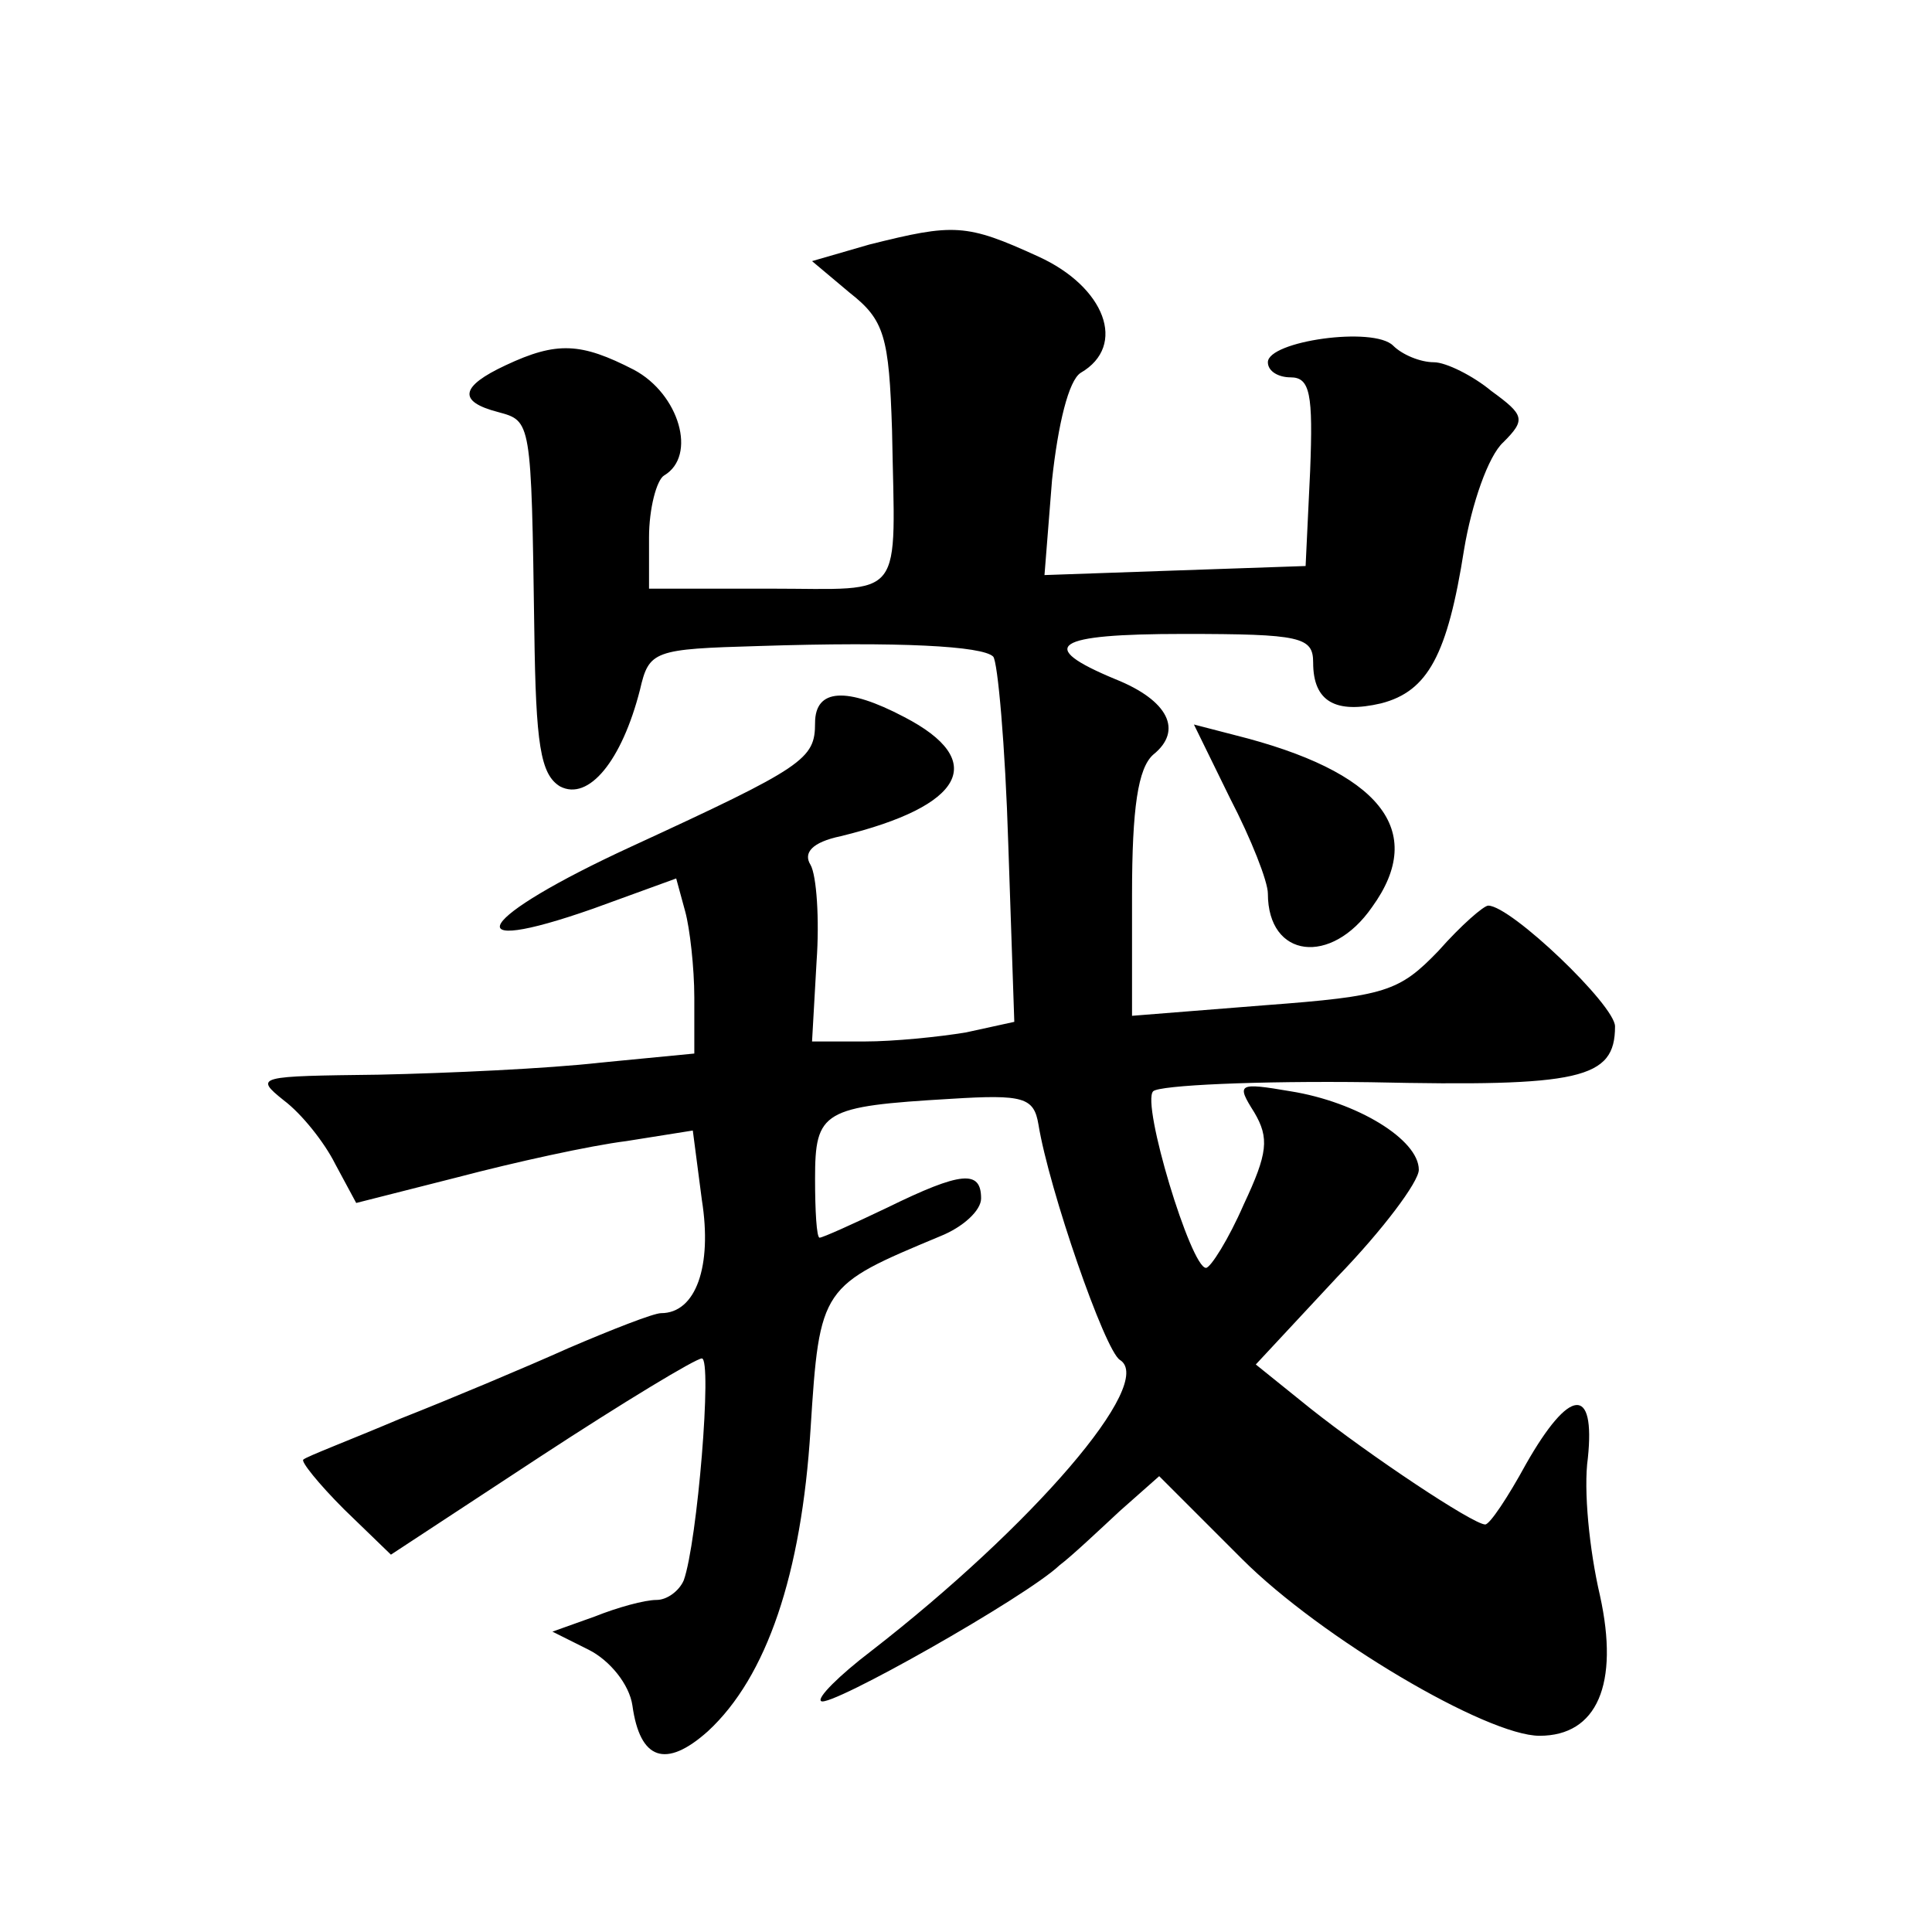
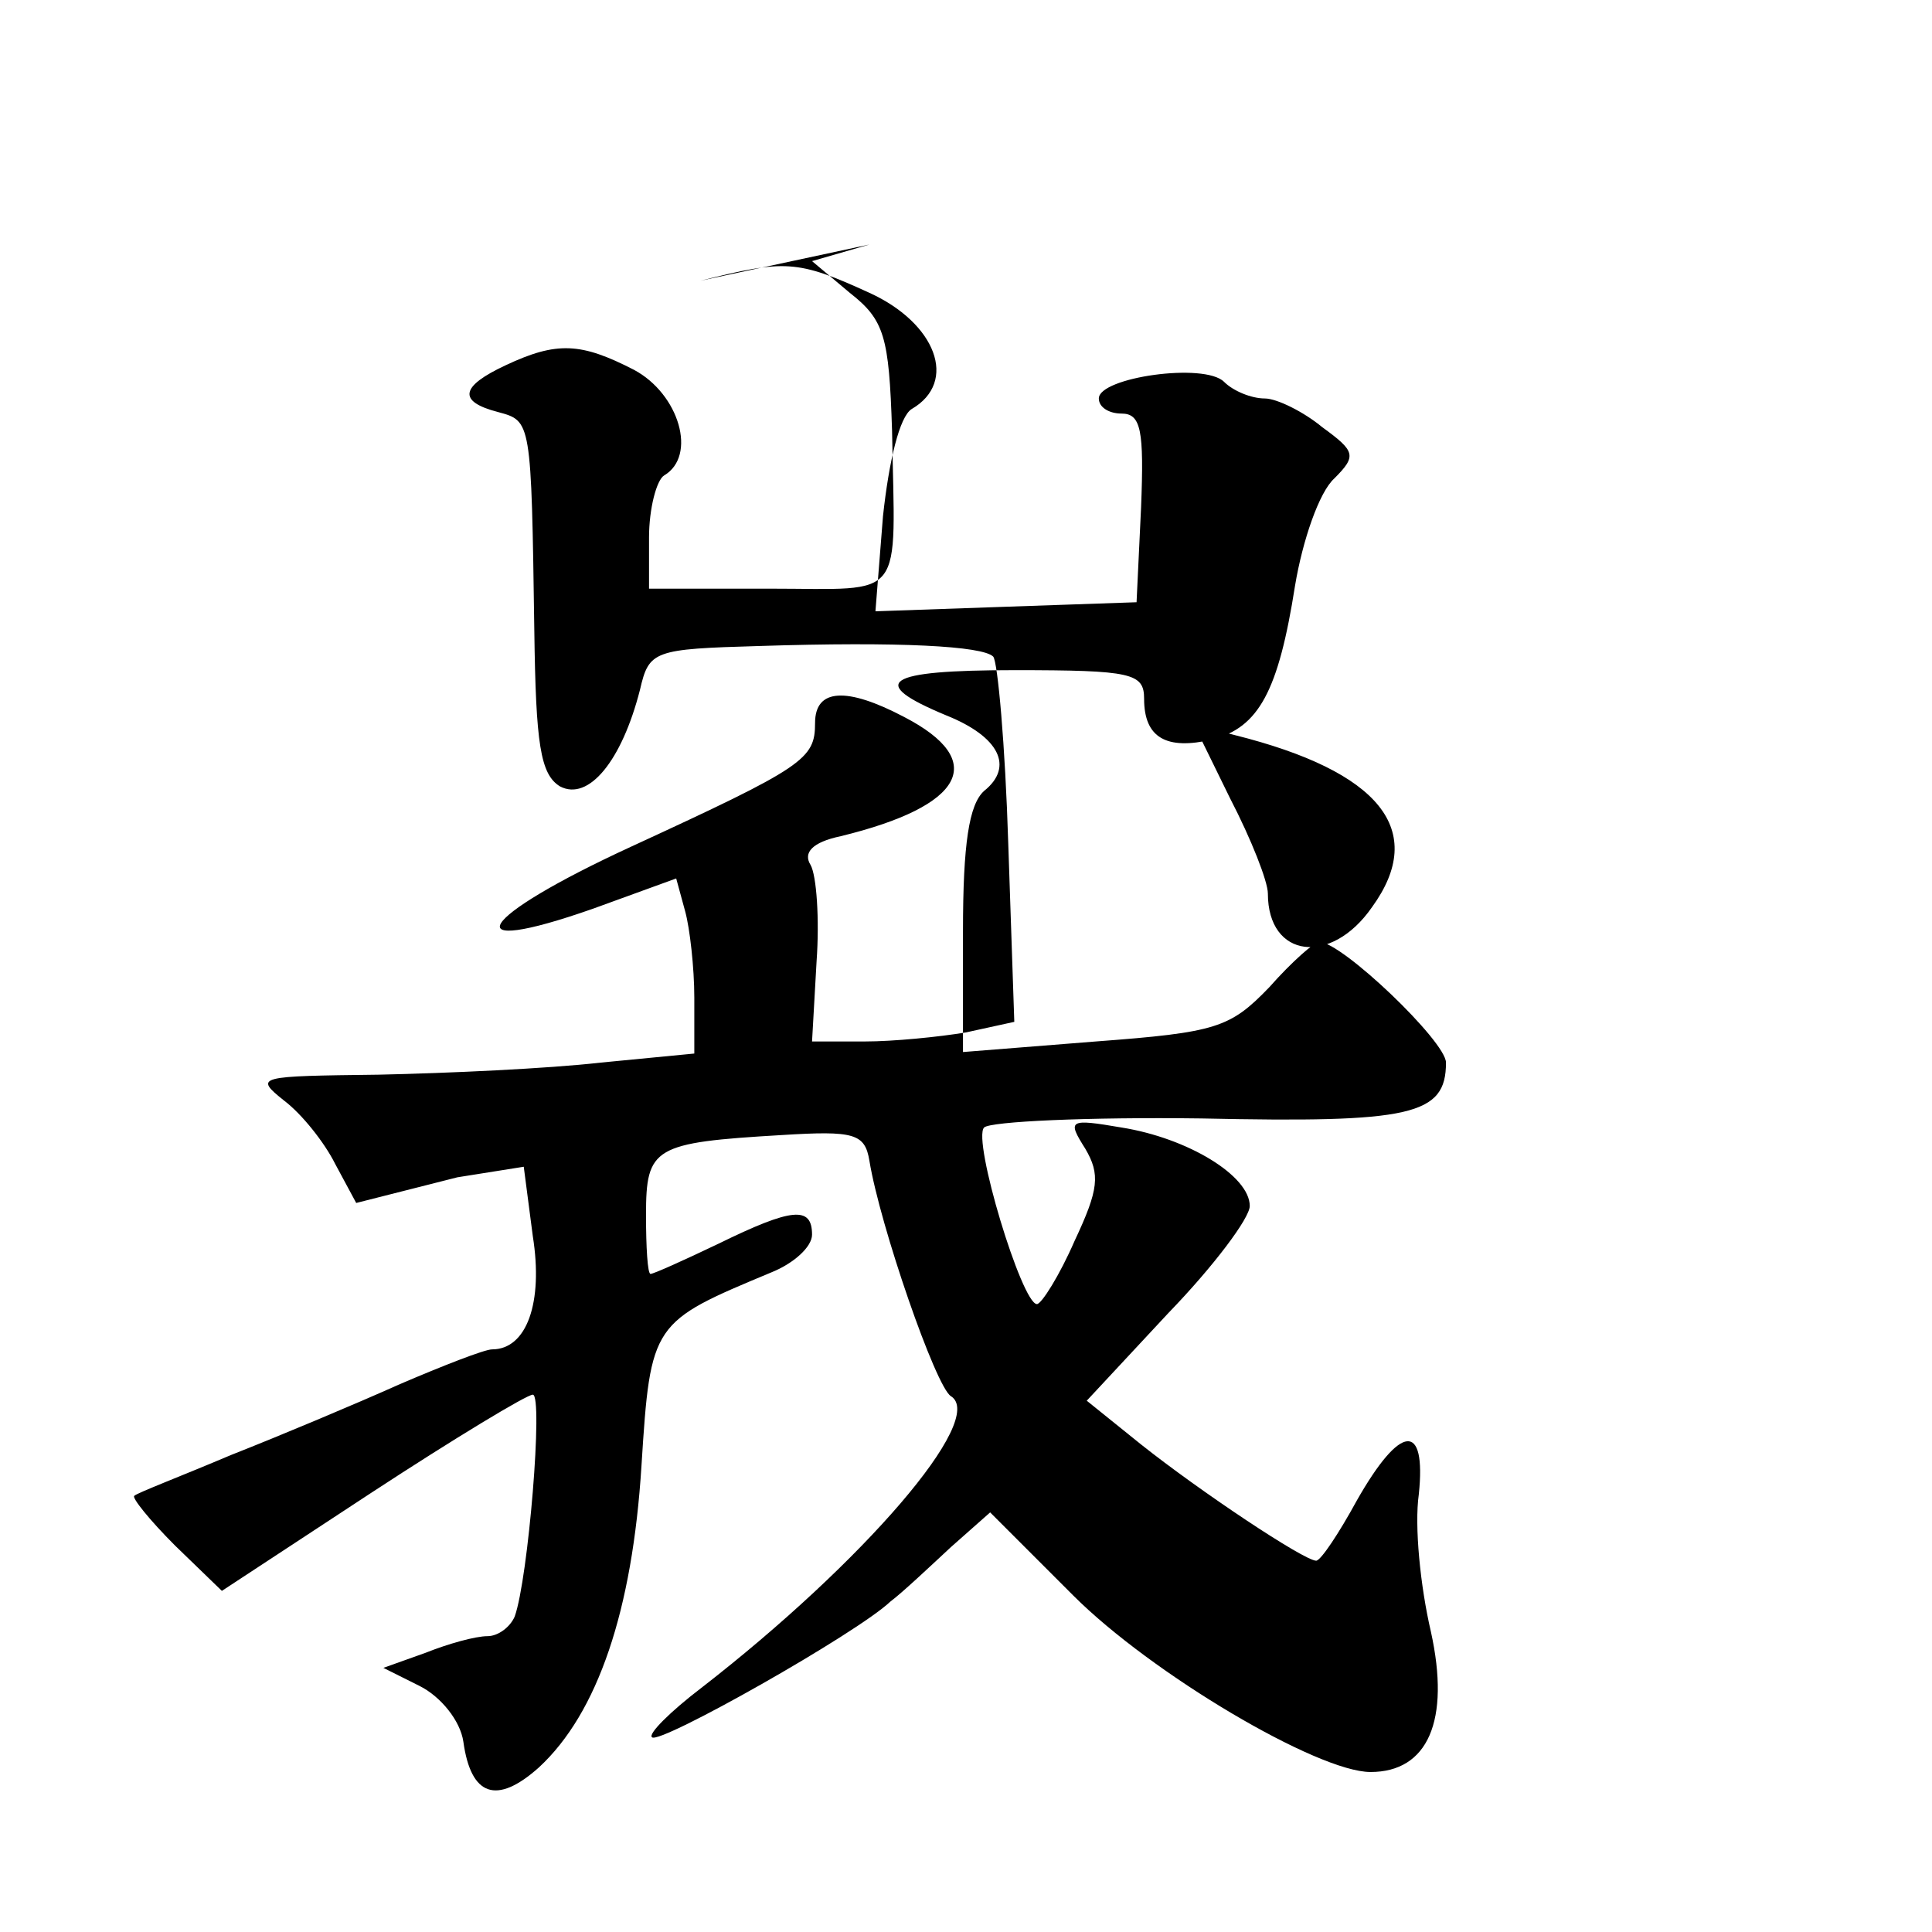
<svg xmlns="http://www.w3.org/2000/svg" version="1.0" width="128pt" height="128pt" viewBox="0 0 128 128" preserveAspectRatio="xMidYMid meet">
  <g transform="translate(0,128) scale(0.1,-0.1)" fill="#0" stroke="none">
-     <path d="M576 1118 l-38 -11 25 -21 c23 -18 26 -29 28 -91 2 -115 10 -105 -81 -105 l-80 0 0 34 c0 19 5 38 10 41 22 13 10 54 -20 70 -35 18 -51 19 -85 3 -30 -14 -32 -24 -5 -31 22 -6 22 -5 24 -145 1 -75 4 -95 17 -103 19 -10 41 17 53 64 6 26 9 27 79 29 93 3 148 0 155 -7 3 -3 8 -59 10 -124 l4 -118 -32 -7 c-18 -3 -48 -6 -67 -6 l-35 0 3 53 c2 28 0 57 -4 64 -5 8 1 15 20 19 82 20 98 50 42 79 -38 20 -59 19 -59 -4 0 -24 -7 -29 -122 -82 -102 -47 -119 -74 -25 -41 l55 20 6 -22 c3 -11 6 -37 6 -57 l0 -37 -62 -6 c-35 -4 -101 -7 -147 -8 -80 -1 -83 -1 -63 -17 12 -9 27 -28 34 -42 l14 -26 67 17 c38 10 88 21 112 24 l44 7 6 -46 c7 -44 -4 -75 -27 -75 -5 0 -33 -11 -61 -23 -29 -13 -79 -34 -112 -47 -33 -14 -62 -25 -64 -27 -2 -1 10 -16 27 -33 l31 -30 99 65 c55 36 103 65 107 65 7 0 -3 -122 -12 -147 -3 -7 -11 -13 -18 -13 -8 0 -26 -5 -41 -11 l-28 -10 24 -12 c14 -7 27 -23 29 -37 5 -36 22 -42 50 -17 39 36 62 104 68 200 6 95 7 95 86 128 15 6 27 17 27 25 0 19 -13 18 -62 -6 -23 -11 -43 -20 -45 -20 -2 0 -3 18 -3 39 0 45 5 48 90 53 48 3 55 1 58 -17 7 -43 44 -150 54 -156 24 -15 -58 -110 -165 -193 -21 -16 -36 -31 -33 -33 5 -5 136 69 158 90 8 6 26 23 40 36 l26 23 55 -55 c52 -52 162 -117 197 -117 38 0 53 34 40 93 -7 30 -11 70 -8 91 5 48 -12 47 -41 -4 -12 -22 -24 -40 -27 -40 -8 0 -77 46 -116 77 l-36 29 54 58 c30 31 54 63 54 71 0 20 -41 45 -85 52 -35 6 -36 5 -24 -14 10 -17 9 -27 -7 -61 -10 -23 -22 -42 -25 -42 -10 0 -43 109 -35 117 4 4 69 7 144 6 139 -3 162 2 162 37 0 14 -69 80 -84 80 -3 0 -18 -13 -33 -30 -26 -27 -35 -30 -115 -36 l-88 -7 0 80 c0 58 4 84 14 93 20 16 10 36 -25 50 -53 22 -41 30 45 30 78 0 86 -2 86 -19 0 -26 15 -34 45 -27 31 8 44 32 55 102 5 30 16 62 26 71 15 15 14 18 -8 34 -12 10 -30 19 -38 19 -9 0 -21 5 -27 11 -13 13 -83 3 -83 -11 0 -6 7 -10 15 -10 13 0 15 -11 13 -62 l-3 -63 -87 -3 -86 -3 5 63 c4 37 11 66 19 71 31 18 16 57 -28 77 -48 22 -56 22 -112 8z M815 751 c14 -27 25 -55 25 -63 0 -43 42 -48 69 -9 37 51 5 90 -91 114 l-27 7 24 -49z" />
+     <path d="M576 1118 l-38 -11 25 -21 c23 -18 26 -29 28 -91 2 -115 10 -105 -81 -105 l-80 0 0 34 c0 19 5 38 10 41 22 13 10 54 -20 70 -35 18 -51 19 -85 3 -30 -14 -32 -24 -5 -31 22 -6 22 -5 24 -145 1 -75 4 -95 17 -103 19 -10 41 17 53 64 6 26 9 27 79 29 93 3 148 0 155 -7 3 -3 8 -59 10 -124 l4 -118 -32 -7 c-18 -3 -48 -6 -67 -6 l-35 0 3 53 c2 28 0 57 -4 64 -5 8 1 15 20 19 82 20 98 50 42 79 -38 20 -59 19 -59 -4 0 -24 -7 -29 -122 -82 -102 -47 -119 -74 -25 -41 l55 20 6 -22 c3 -11 6 -37 6 -57 l0 -37 -62 -6 c-35 -4 -101 -7 -147 -8 -80 -1 -83 -1 -63 -17 12 -9 27 -28 34 -42 l14 -26 67 17 l44 7 6 -46 c7 -44 -4 -75 -27 -75 -5 0 -33 -11 -61 -23 -29 -13 -79 -34 -112 -47 -33 -14 -62 -25 -64 -27 -2 -1 10 -16 27 -33 l31 -30 99 65 c55 36 103 65 107 65 7 0 -3 -122 -12 -147 -3 -7 -11 -13 -18 -13 -8 0 -26 -5 -41 -11 l-28 -10 24 -12 c14 -7 27 -23 29 -37 5 -36 22 -42 50 -17 39 36 62 104 68 200 6 95 7 95 86 128 15 6 27 17 27 25 0 19 -13 18 -62 -6 -23 -11 -43 -20 -45 -20 -2 0 -3 18 -3 39 0 45 5 48 90 53 48 3 55 1 58 -17 7 -43 44 -150 54 -156 24 -15 -58 -110 -165 -193 -21 -16 -36 -31 -33 -33 5 -5 136 69 158 90 8 6 26 23 40 36 l26 23 55 -55 c52 -52 162 -117 197 -117 38 0 53 34 40 93 -7 30 -11 70 -8 91 5 48 -12 47 -41 -4 -12 -22 -24 -40 -27 -40 -8 0 -77 46 -116 77 l-36 29 54 58 c30 31 54 63 54 71 0 20 -41 45 -85 52 -35 6 -36 5 -24 -14 10 -17 9 -27 -7 -61 -10 -23 -22 -42 -25 -42 -10 0 -43 109 -35 117 4 4 69 7 144 6 139 -3 162 2 162 37 0 14 -69 80 -84 80 -3 0 -18 -13 -33 -30 -26 -27 -35 -30 -115 -36 l-88 -7 0 80 c0 58 4 84 14 93 20 16 10 36 -25 50 -53 22 -41 30 45 30 78 0 86 -2 86 -19 0 -26 15 -34 45 -27 31 8 44 32 55 102 5 30 16 62 26 71 15 15 14 18 -8 34 -12 10 -30 19 -38 19 -9 0 -21 5 -27 11 -13 13 -83 3 -83 -11 0 -6 7 -10 15 -10 13 0 15 -11 13 -62 l-3 -63 -87 -3 -86 -3 5 63 c4 37 11 66 19 71 31 18 16 57 -28 77 -48 22 -56 22 -112 8z M815 751 c14 -27 25 -55 25 -63 0 -43 42 -48 69 -9 37 51 5 90 -91 114 l-27 7 24 -49z" />
  </g>
</svg>